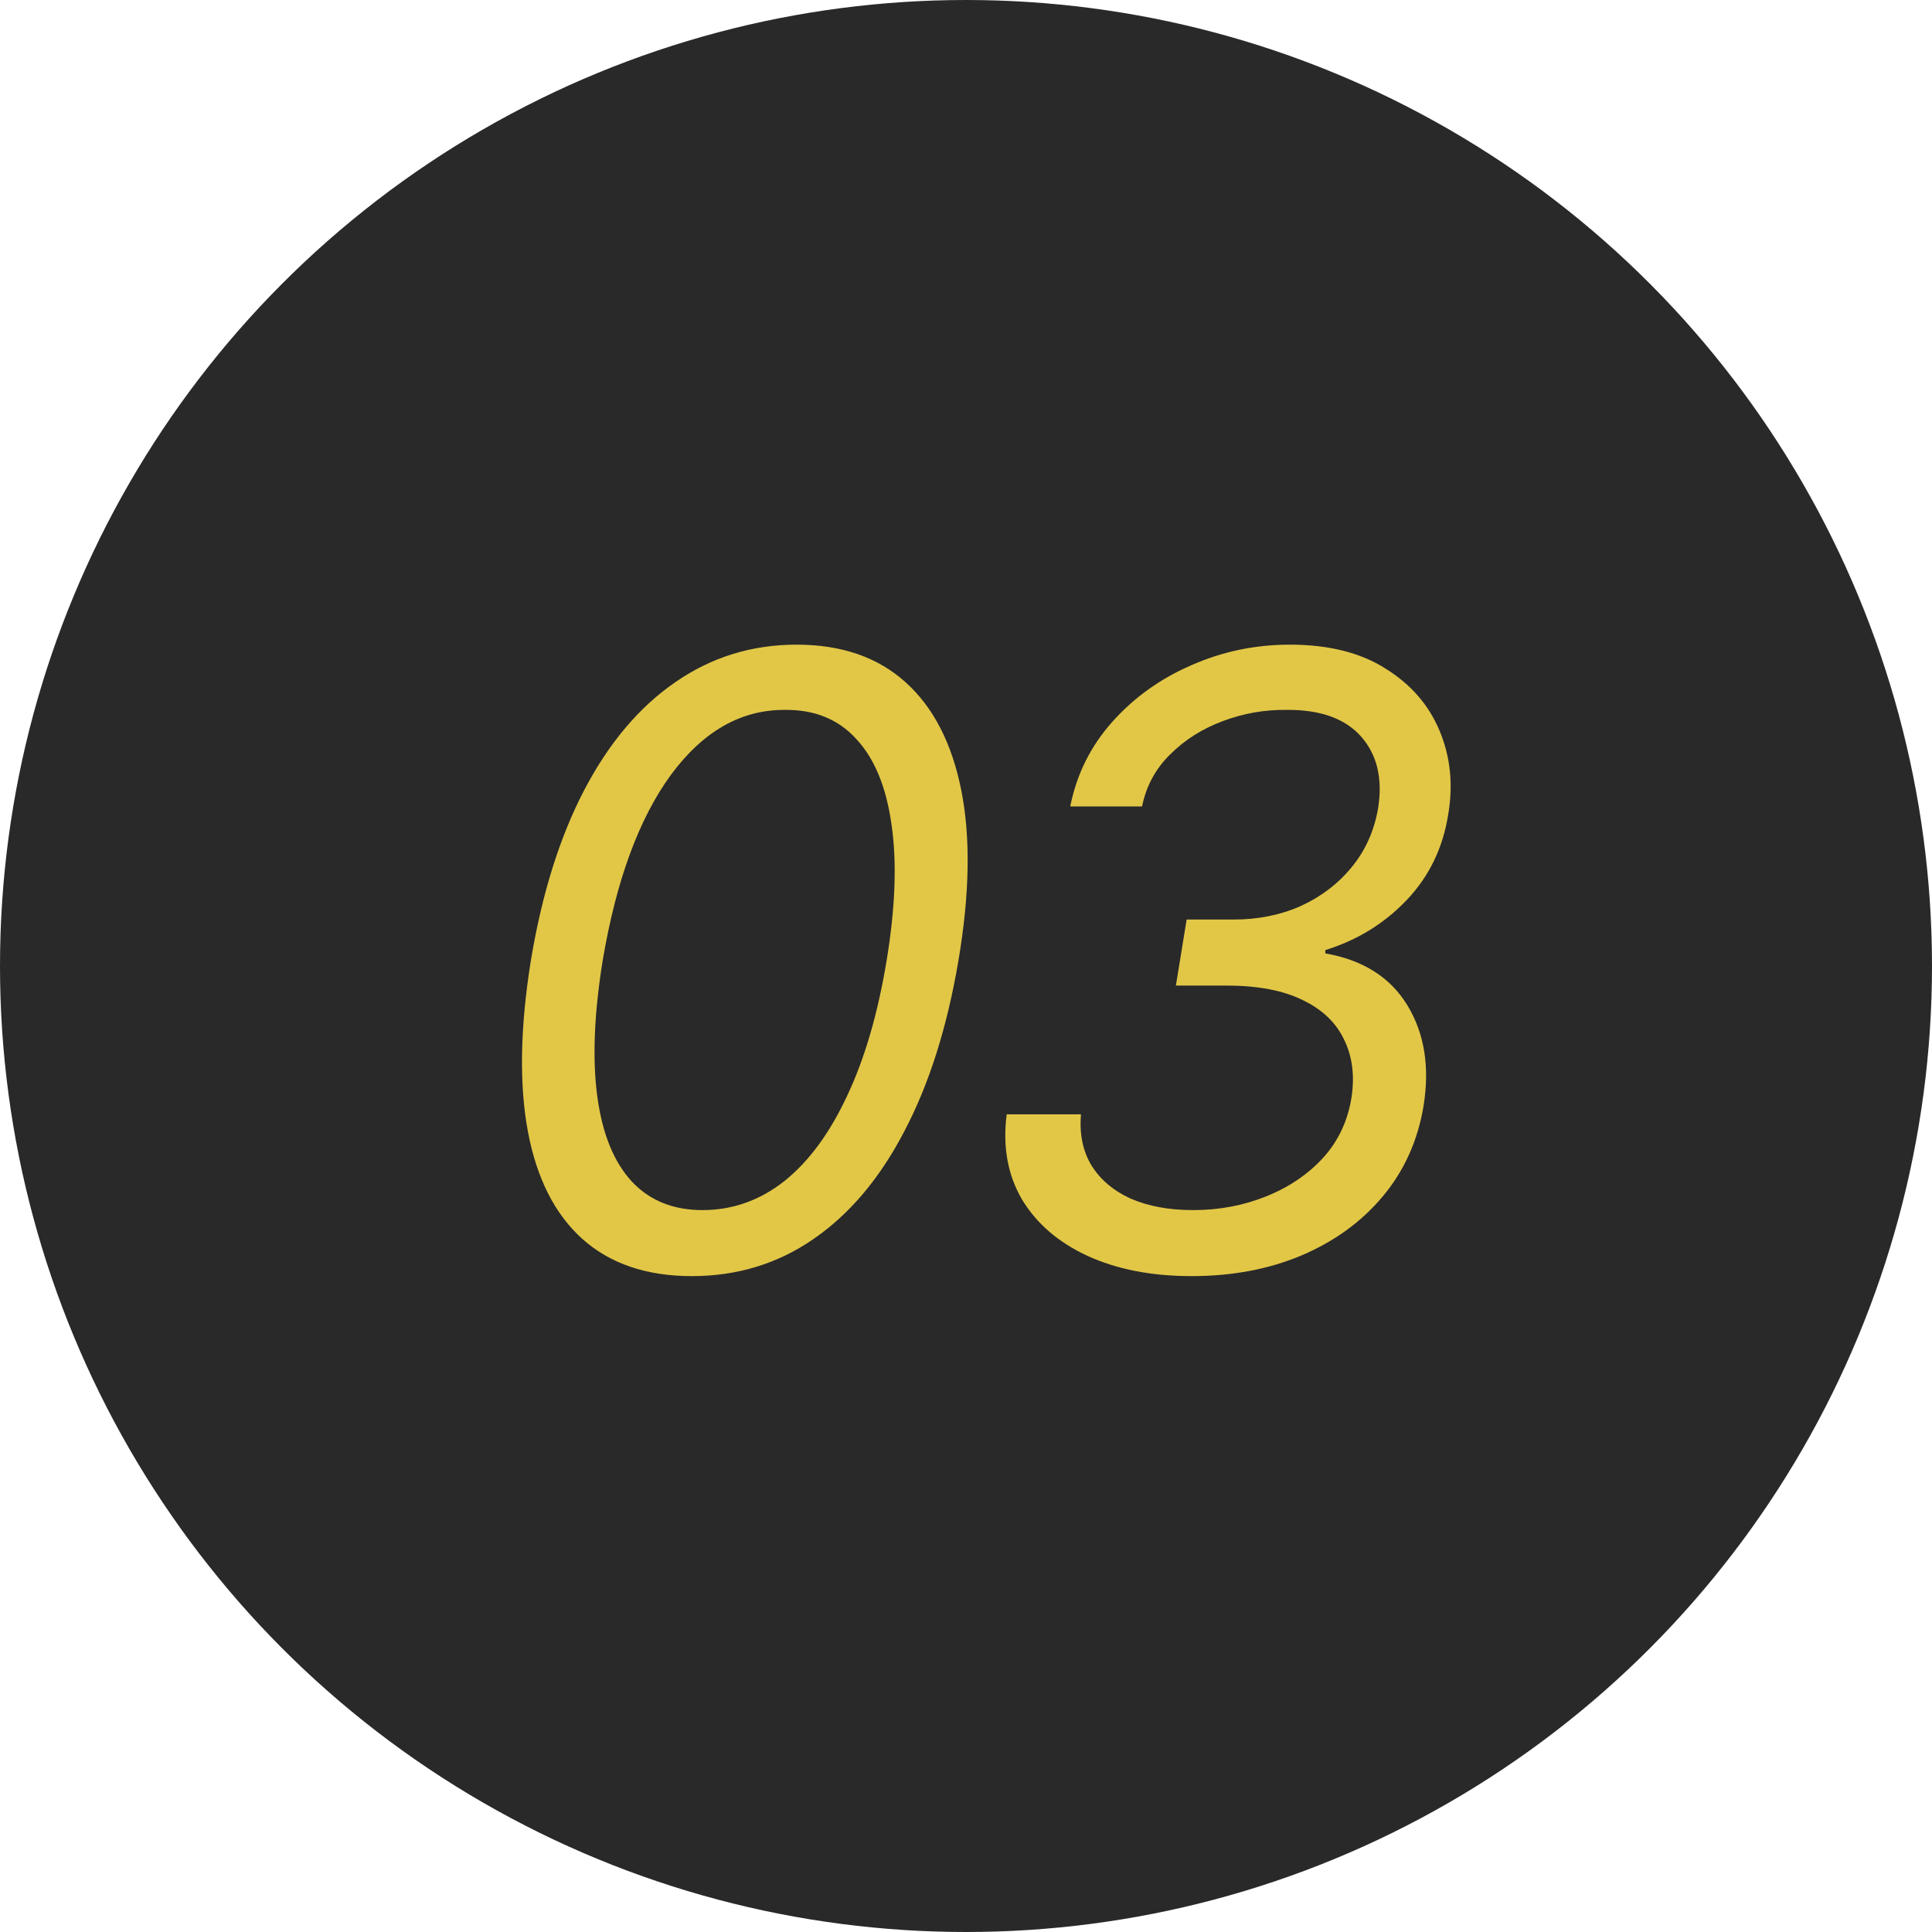
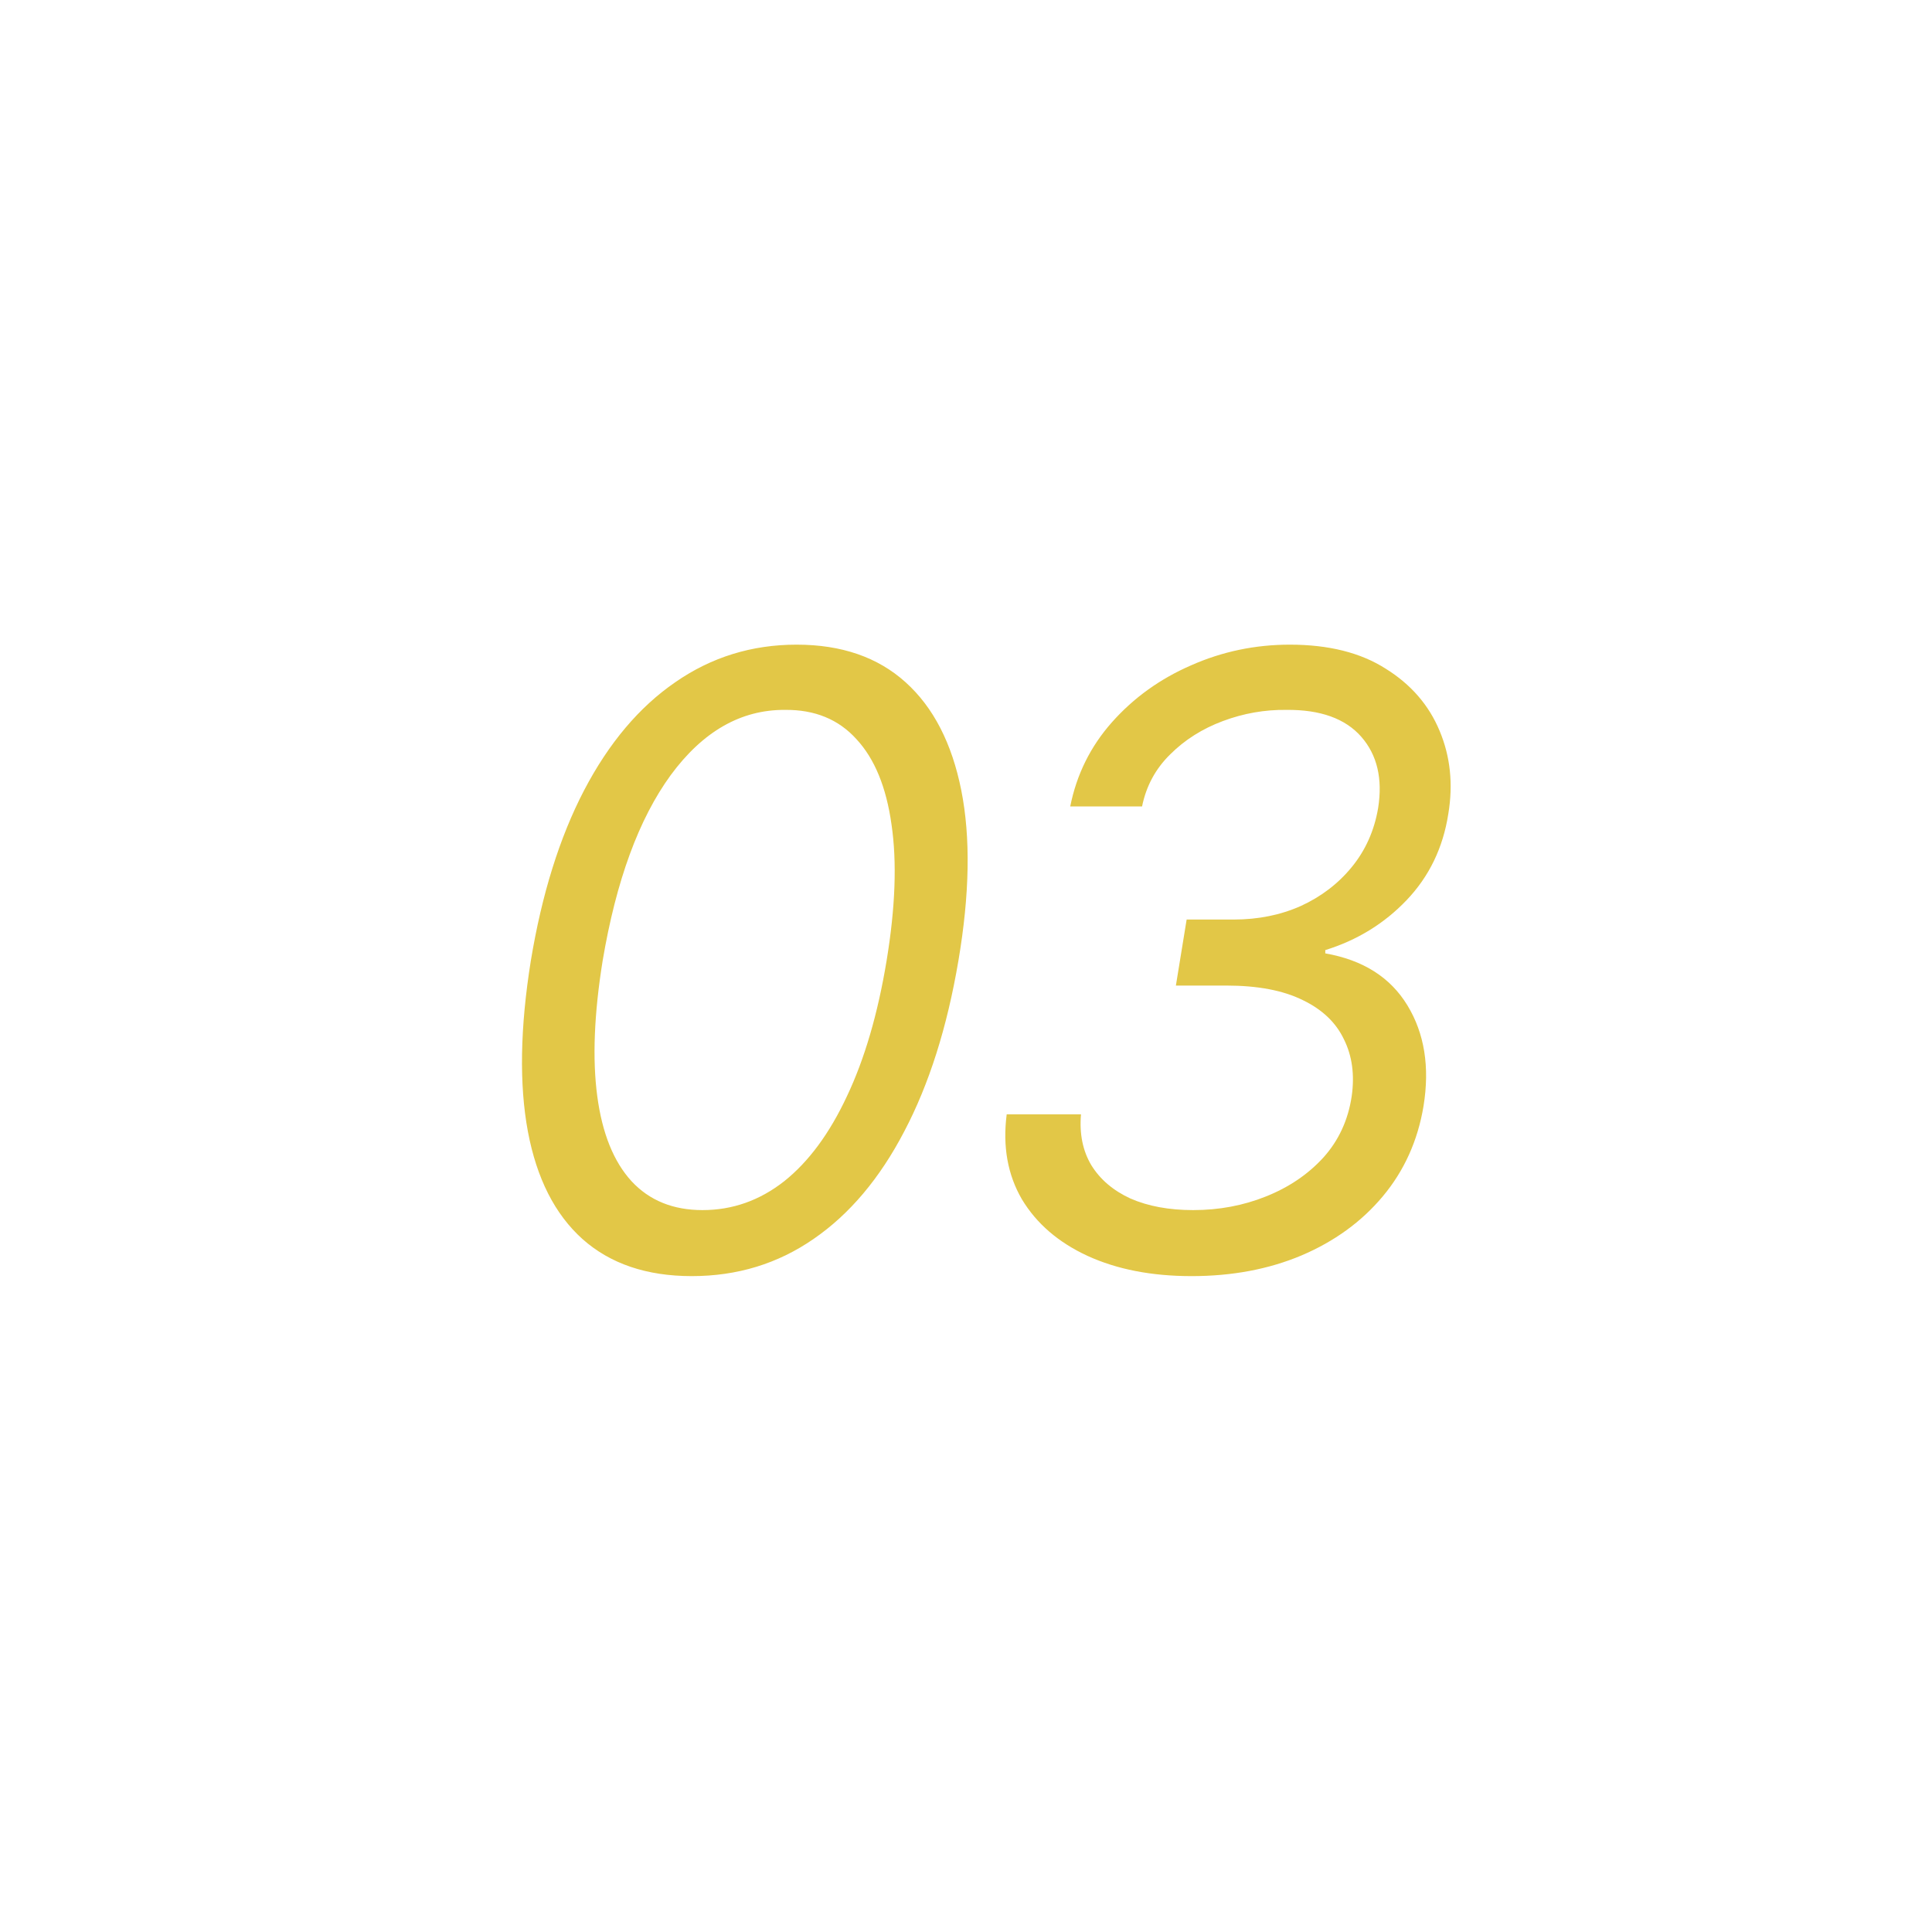
<svg xmlns="http://www.w3.org/2000/svg" width="64" height="64" viewBox="0 0 64 64" fill="none">
-   <circle cx="32" cy="32" r="32" fill="#292929" />
  <path d="M22.916 42.273C21.421 42.273 20.213 41.863 19.293 41.043C18.381 40.223 17.78 39.038 17.488 37.488C17.197 35.93 17.229 34.043 17.584 31.828C17.949 29.622 18.537 27.74 19.348 26.182C20.168 24.614 21.175 23.42 22.369 22.6C23.563 21.77 24.903 21.355 26.389 21.355C27.874 21.355 29.078 21.77 29.998 22.6C30.919 23.429 31.534 24.623 31.844 26.182C32.154 27.74 32.122 29.622 31.748 31.828C31.374 34.034 30.777 35.916 29.957 37.475C29.146 39.033 28.143 40.223 26.949 41.043C25.764 41.863 24.42 42.273 22.916 42.273ZM23.271 40.086C24.265 40.086 25.167 39.767 25.979 39.129C26.79 38.482 27.482 37.543 28.057 36.312C28.64 35.082 29.078 33.587 29.369 31.828C29.661 30.06 29.715 28.556 29.533 27.316C29.36 26.077 28.973 25.134 28.371 24.486C27.779 23.83 26.99 23.506 26.006 23.516C24.547 23.506 23.285 24.227 22.219 25.676C21.162 27.125 20.41 29.176 19.963 31.828C19.68 33.587 19.621 35.082 19.785 36.312C19.949 37.543 20.328 38.482 20.92 39.129C21.512 39.767 22.296 40.086 23.271 40.086ZM39.473 42.273C38.151 42.273 37.003 42.05 36.027 41.603C35.061 41.157 34.337 40.533 33.853 39.73C33.38 38.919 33.211 37.98 33.348 36.914H35.809C35.754 37.561 35.868 38.122 36.15 38.596C36.442 39.07 36.875 39.439 37.449 39.703C38.033 39.958 38.725 40.086 39.527 40.086C40.384 40.086 41.186 39.935 41.934 39.635C42.69 39.334 43.324 38.906 43.834 38.35C44.344 37.785 44.659 37.105 44.777 36.312C44.878 35.602 44.791 34.973 44.518 34.426C44.253 33.87 43.797 33.437 43.15 33.127C42.503 32.808 41.66 32.648 40.621 32.648H38.953L39.309 30.461H40.867C41.678 30.461 42.421 30.311 43.096 30.01C43.77 29.7 44.331 29.271 44.777 28.725C45.233 28.169 45.525 27.517 45.652 26.77C45.807 25.794 45.62 25.006 45.092 24.404C44.563 23.803 43.738 23.506 42.617 23.516C41.897 23.506 41.195 23.63 40.512 23.885C39.828 24.14 39.245 24.509 38.762 24.992C38.279 25.466 37.969 26.04 37.832 26.715H35.453C35.663 25.658 36.123 24.728 36.834 23.926C37.554 23.115 38.429 22.486 39.459 22.039C40.489 21.583 41.578 21.355 42.727 21.355C44.012 21.355 45.069 21.62 45.898 22.148C46.737 22.668 47.334 23.356 47.69 24.213C48.045 25.061 48.141 25.977 47.977 26.961C47.803 28.082 47.343 29.035 46.596 29.818C45.857 30.593 44.96 31.145 43.902 31.473V31.582C45.151 31.801 46.058 32.375 46.623 33.305C47.188 34.234 47.366 35.346 47.156 36.641C46.965 37.789 46.514 38.787 45.803 39.635C45.101 40.473 44.203 41.125 43.109 41.59C42.025 42.046 40.812 42.273 39.473 42.273Z" fill="#E2C747" />
</svg>